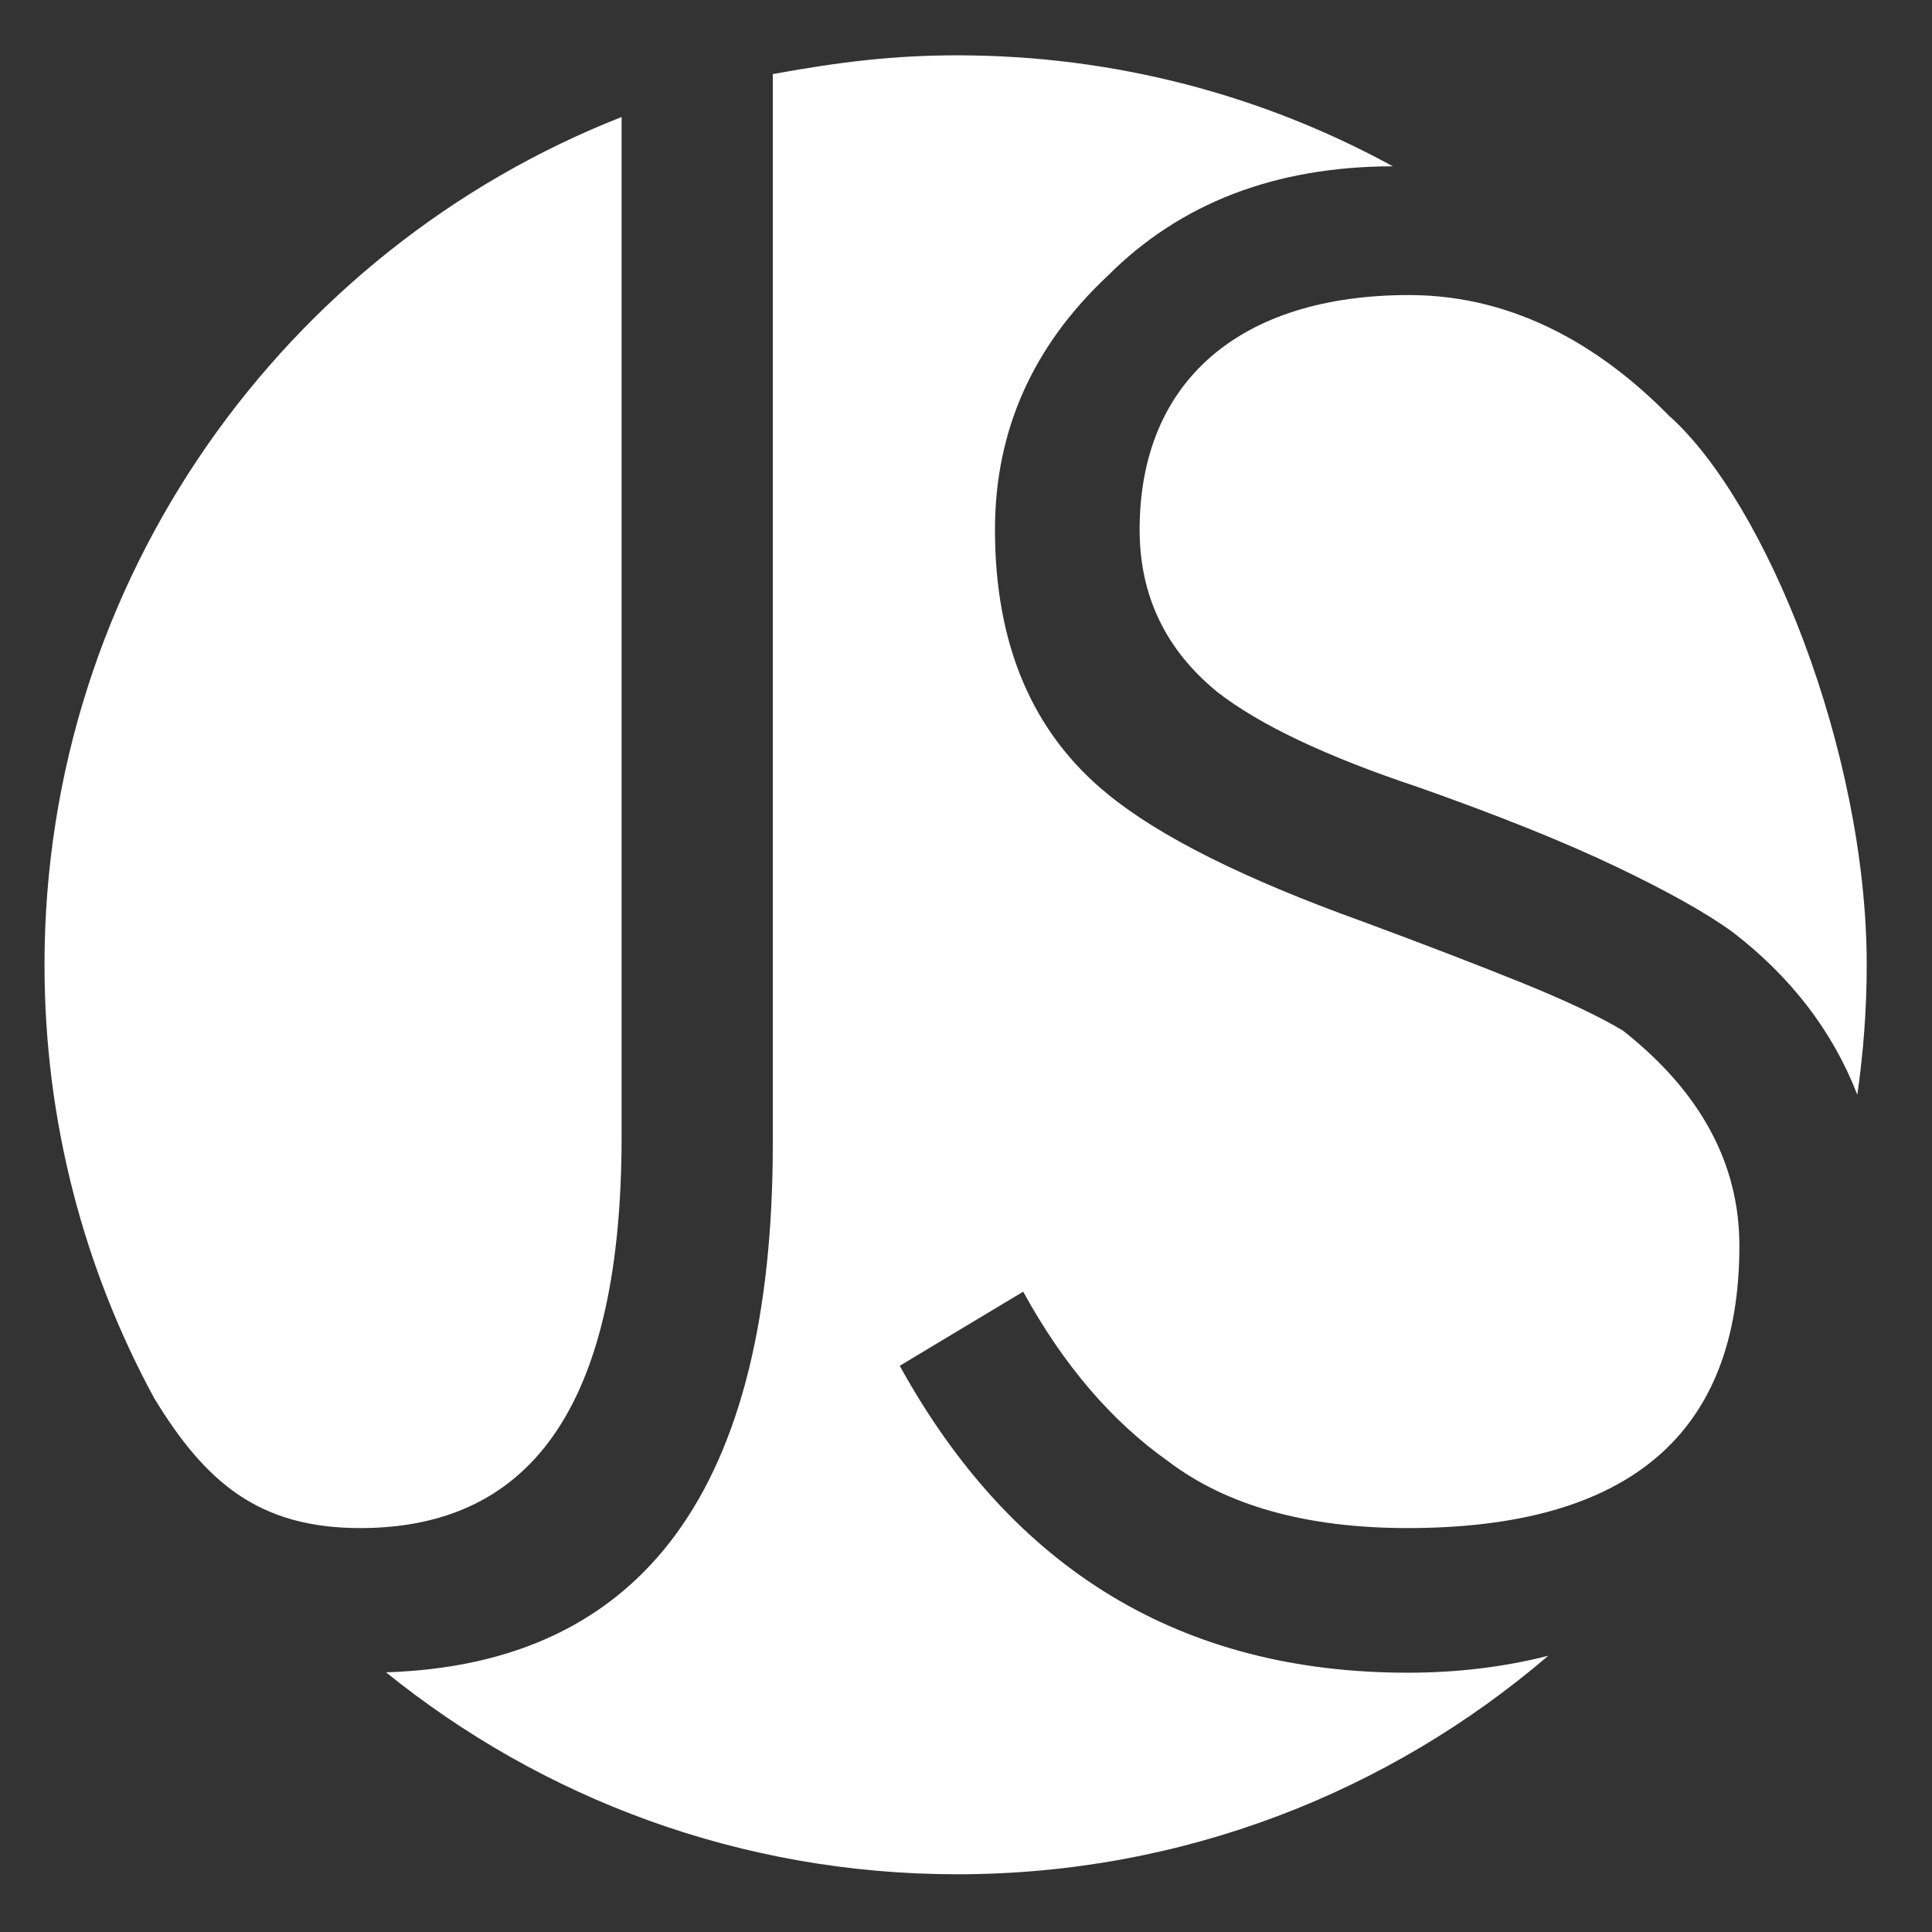
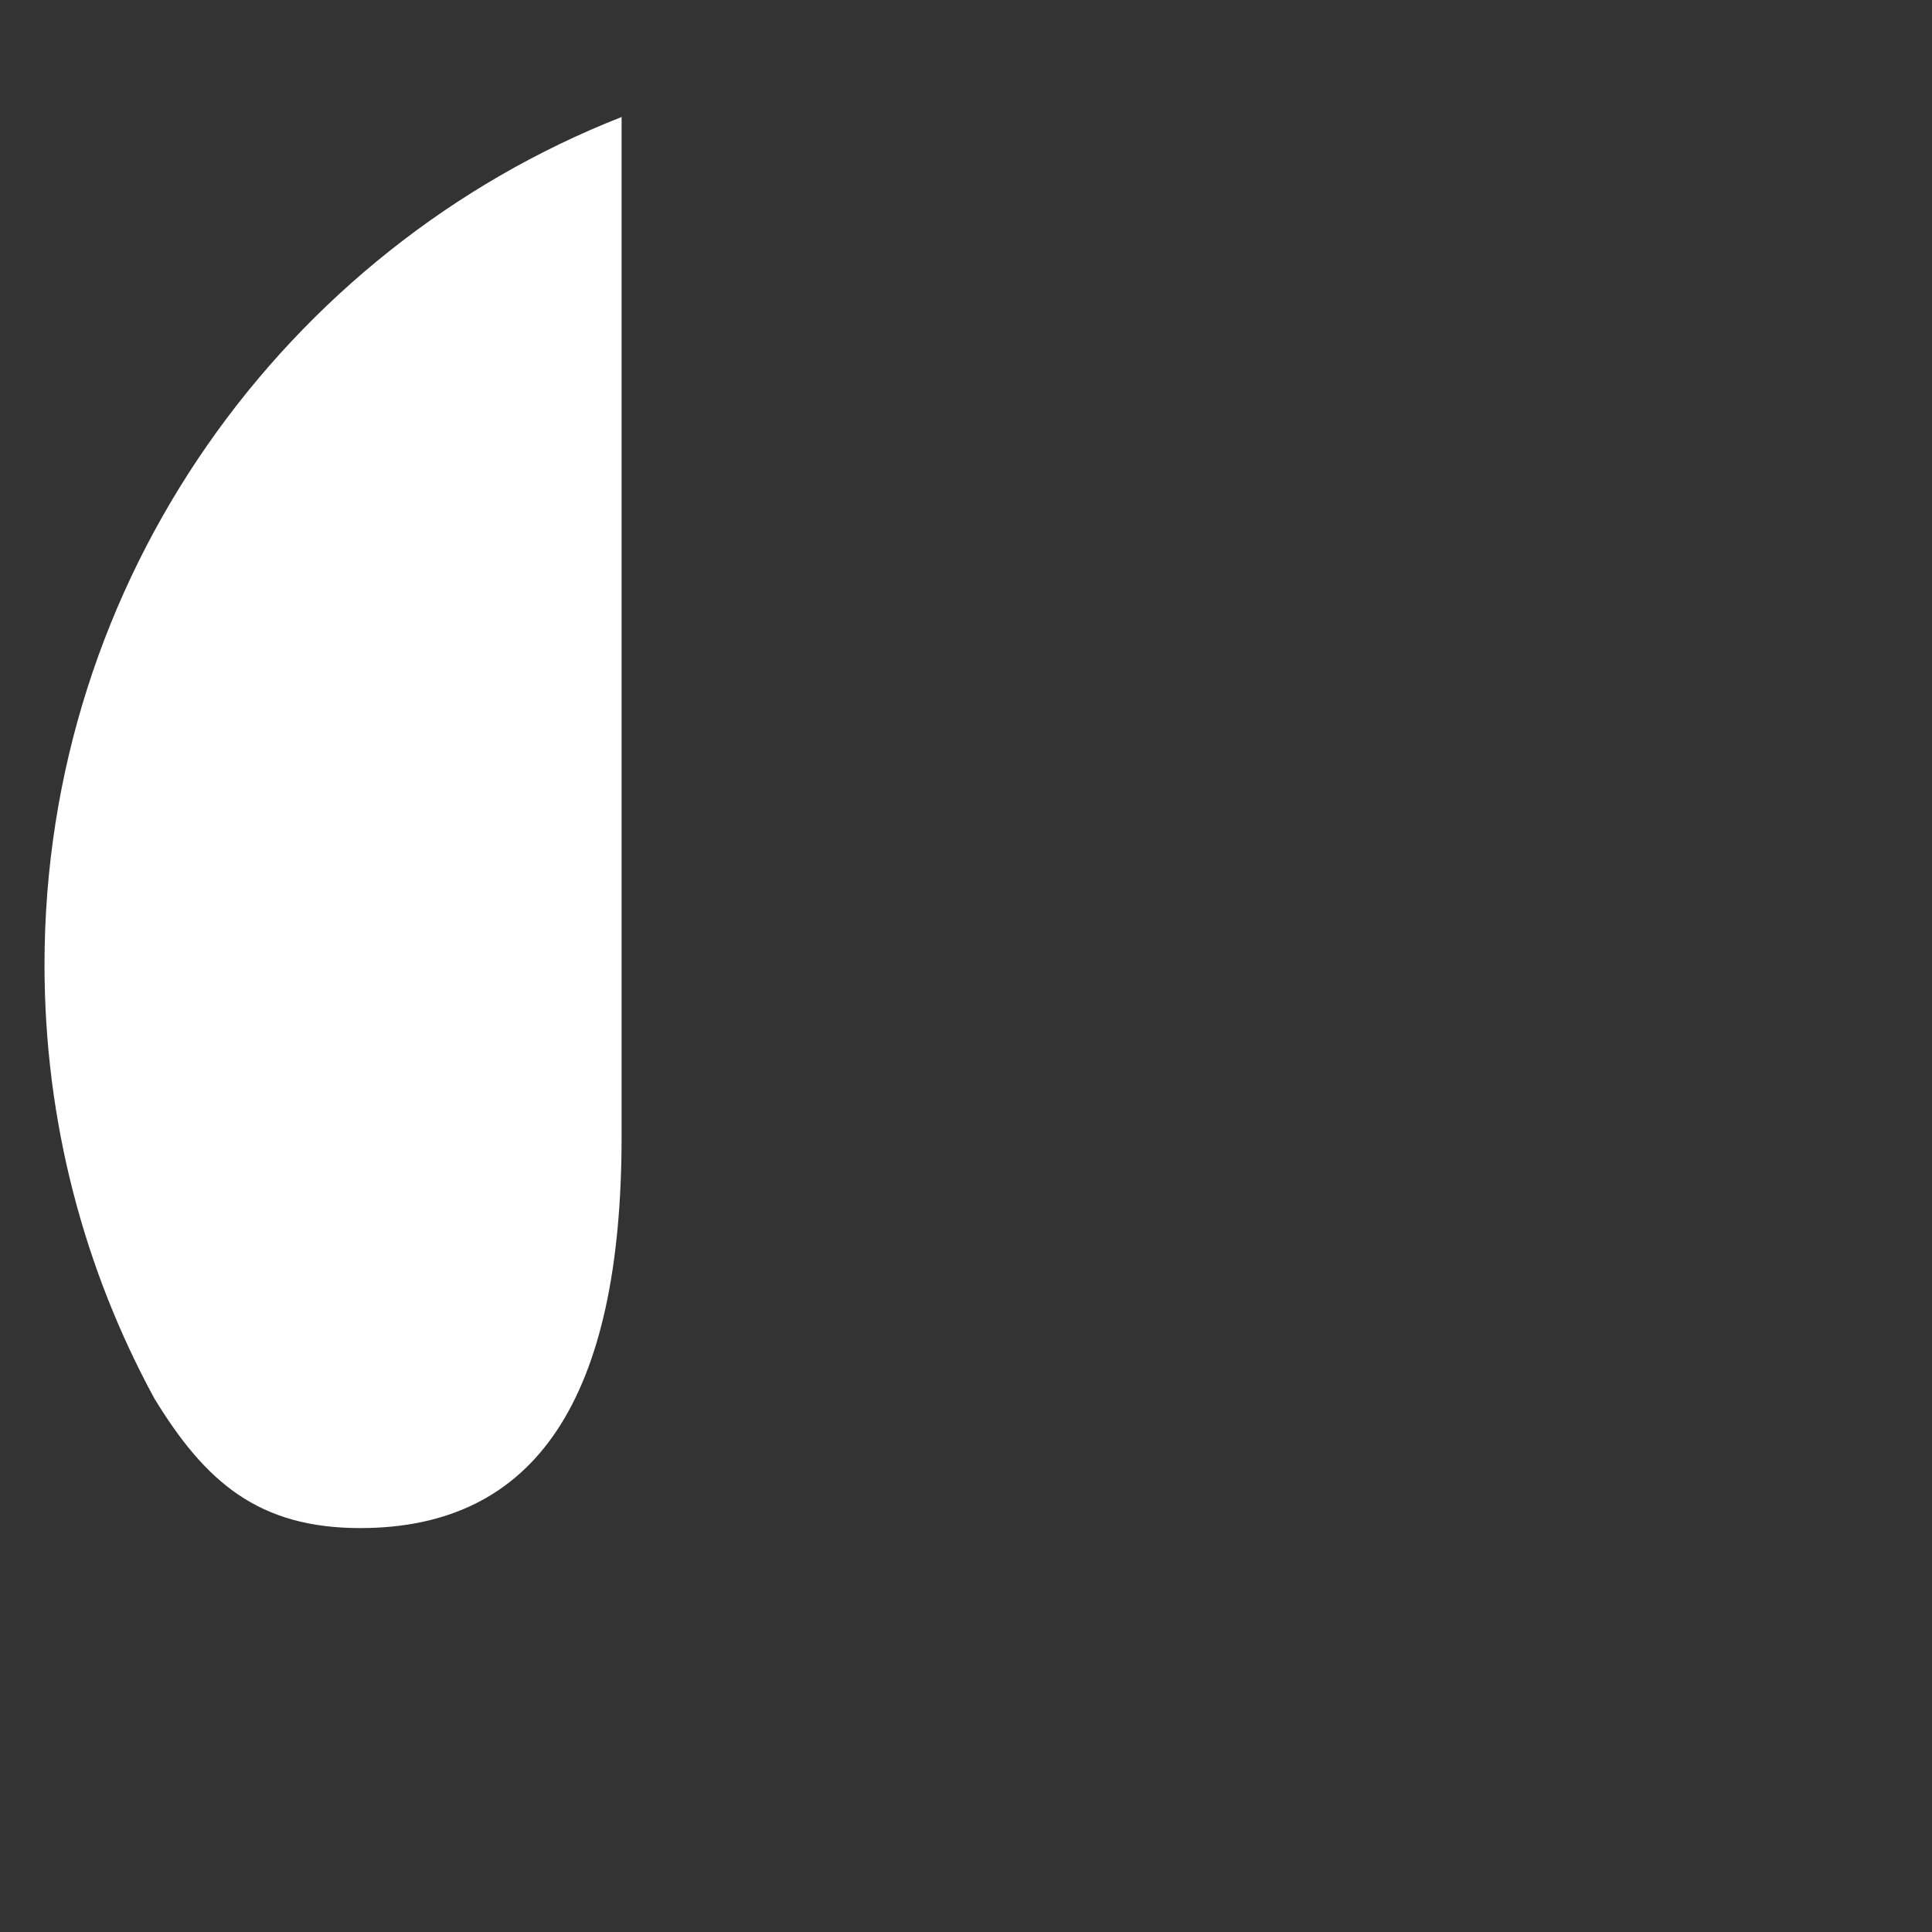
<svg xmlns="http://www.w3.org/2000/svg" version="1.1" id="Ebene_1" x="0px" y="0px" width="115px" height="115px" viewBox="0 0 115 115" enable-background="new 0 0 115 115" xml:space="preserve">
  <rect x="0" y="0" width="115" height="115" fill="#333333" stroke="none" />
  <g>
    <path fill="#FFFFFF" d="M21.441,90.957c10.5,0,15.559-7.77,15.559-23.31V6.965C17,14.817,2.649,34.443,2.649,57.429   c0,9.341,2.366,18.129,6.531,25.798C12.235,88.248,15.417,90.957,21.441,90.957z" />
-     <path fill="#FFFFFF" d="M67.835,31.527c0,3.921,1.539,7.14,4.62,9.66c2.52,1.962,6.51,3.853,11.97,5.67   c4.758,1.68,8.679,3.255,11.76,4.725c3.078,1.47,5.388,2.766,6.93,3.885c3.5,2.687,5.975,5.921,7.44,9.697   c0.362-2.527,0.559-5.108,0.559-7.735c0-12.743-6.031-27.595-11.782-32.697c-3.833-3.898-8.988-7.169-15.458-7.169   C73.795,17.563,67.835,22.707,67.835,31.527z" />
-     <path fill="#FFFFFF" d="M53.555,81.297l7.35-4.41c2.379,4.342,5.25,7.701,8.61,10.08c3.498,2.662,8.259,3.99,14.28,3.99   c13.158,0,19.74-5.598,19.74-16.8c0-4.899-2.31-9.168-6.93-12.81c-1.401-0.84-3.396-1.785-5.985-2.835   c-2.592-1.05-5.775-2.274-9.555-3.675c-7.002-2.52-12.042-5.04-15.12-7.56c-4.482-3.639-6.72-8.889-6.72-15.75   c0-5.88,2.238-10.92,6.72-15.12c4.328-4.328,9.983-6.499,16.963-6.508C75.208,5.689,66.375,3.293,56.98,3.293   C53.217,3.293,50,3.679,46,4.41v63.657c0,20.5-7.681,30.987-23.022,31.476c9.295,7.514,21.118,12.021,34,12.021   c13.435,0,25.717-4.904,35.18-13.007c-2.63,0.672-5.417,1.009-8.363,1.009C70.355,99.566,60.275,93.477,53.555,81.297z" />
  </g>
</svg>